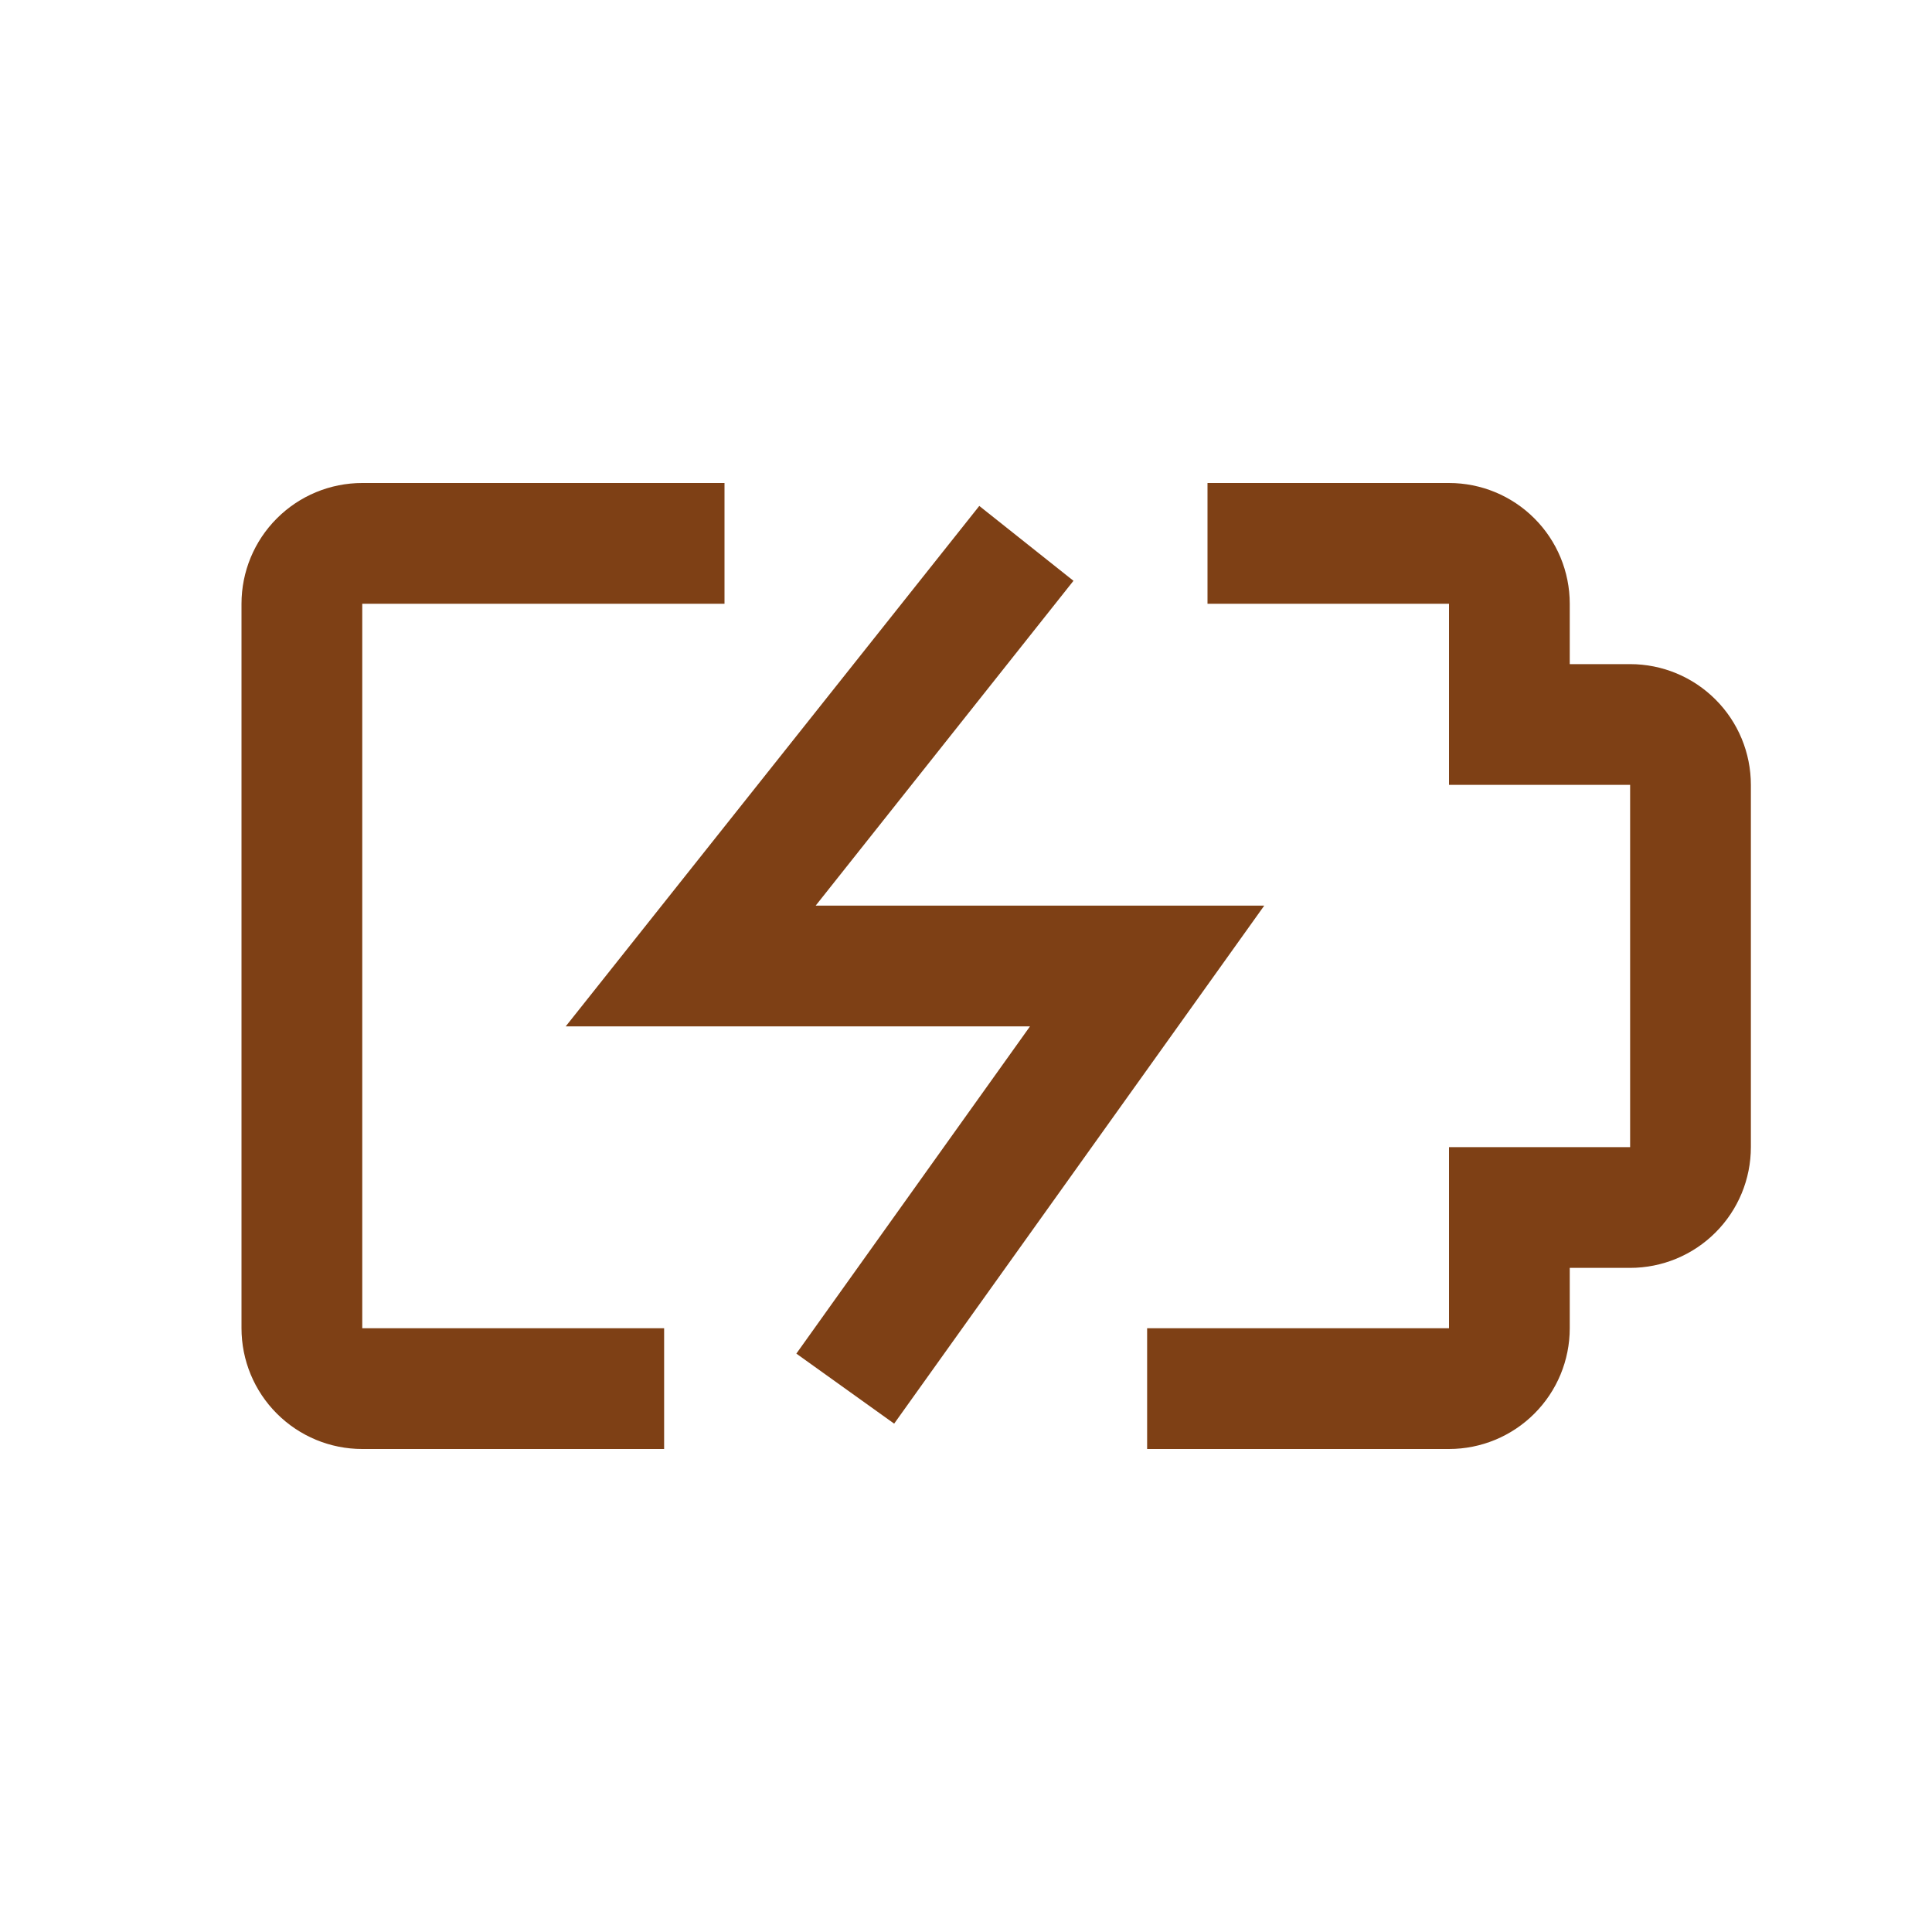
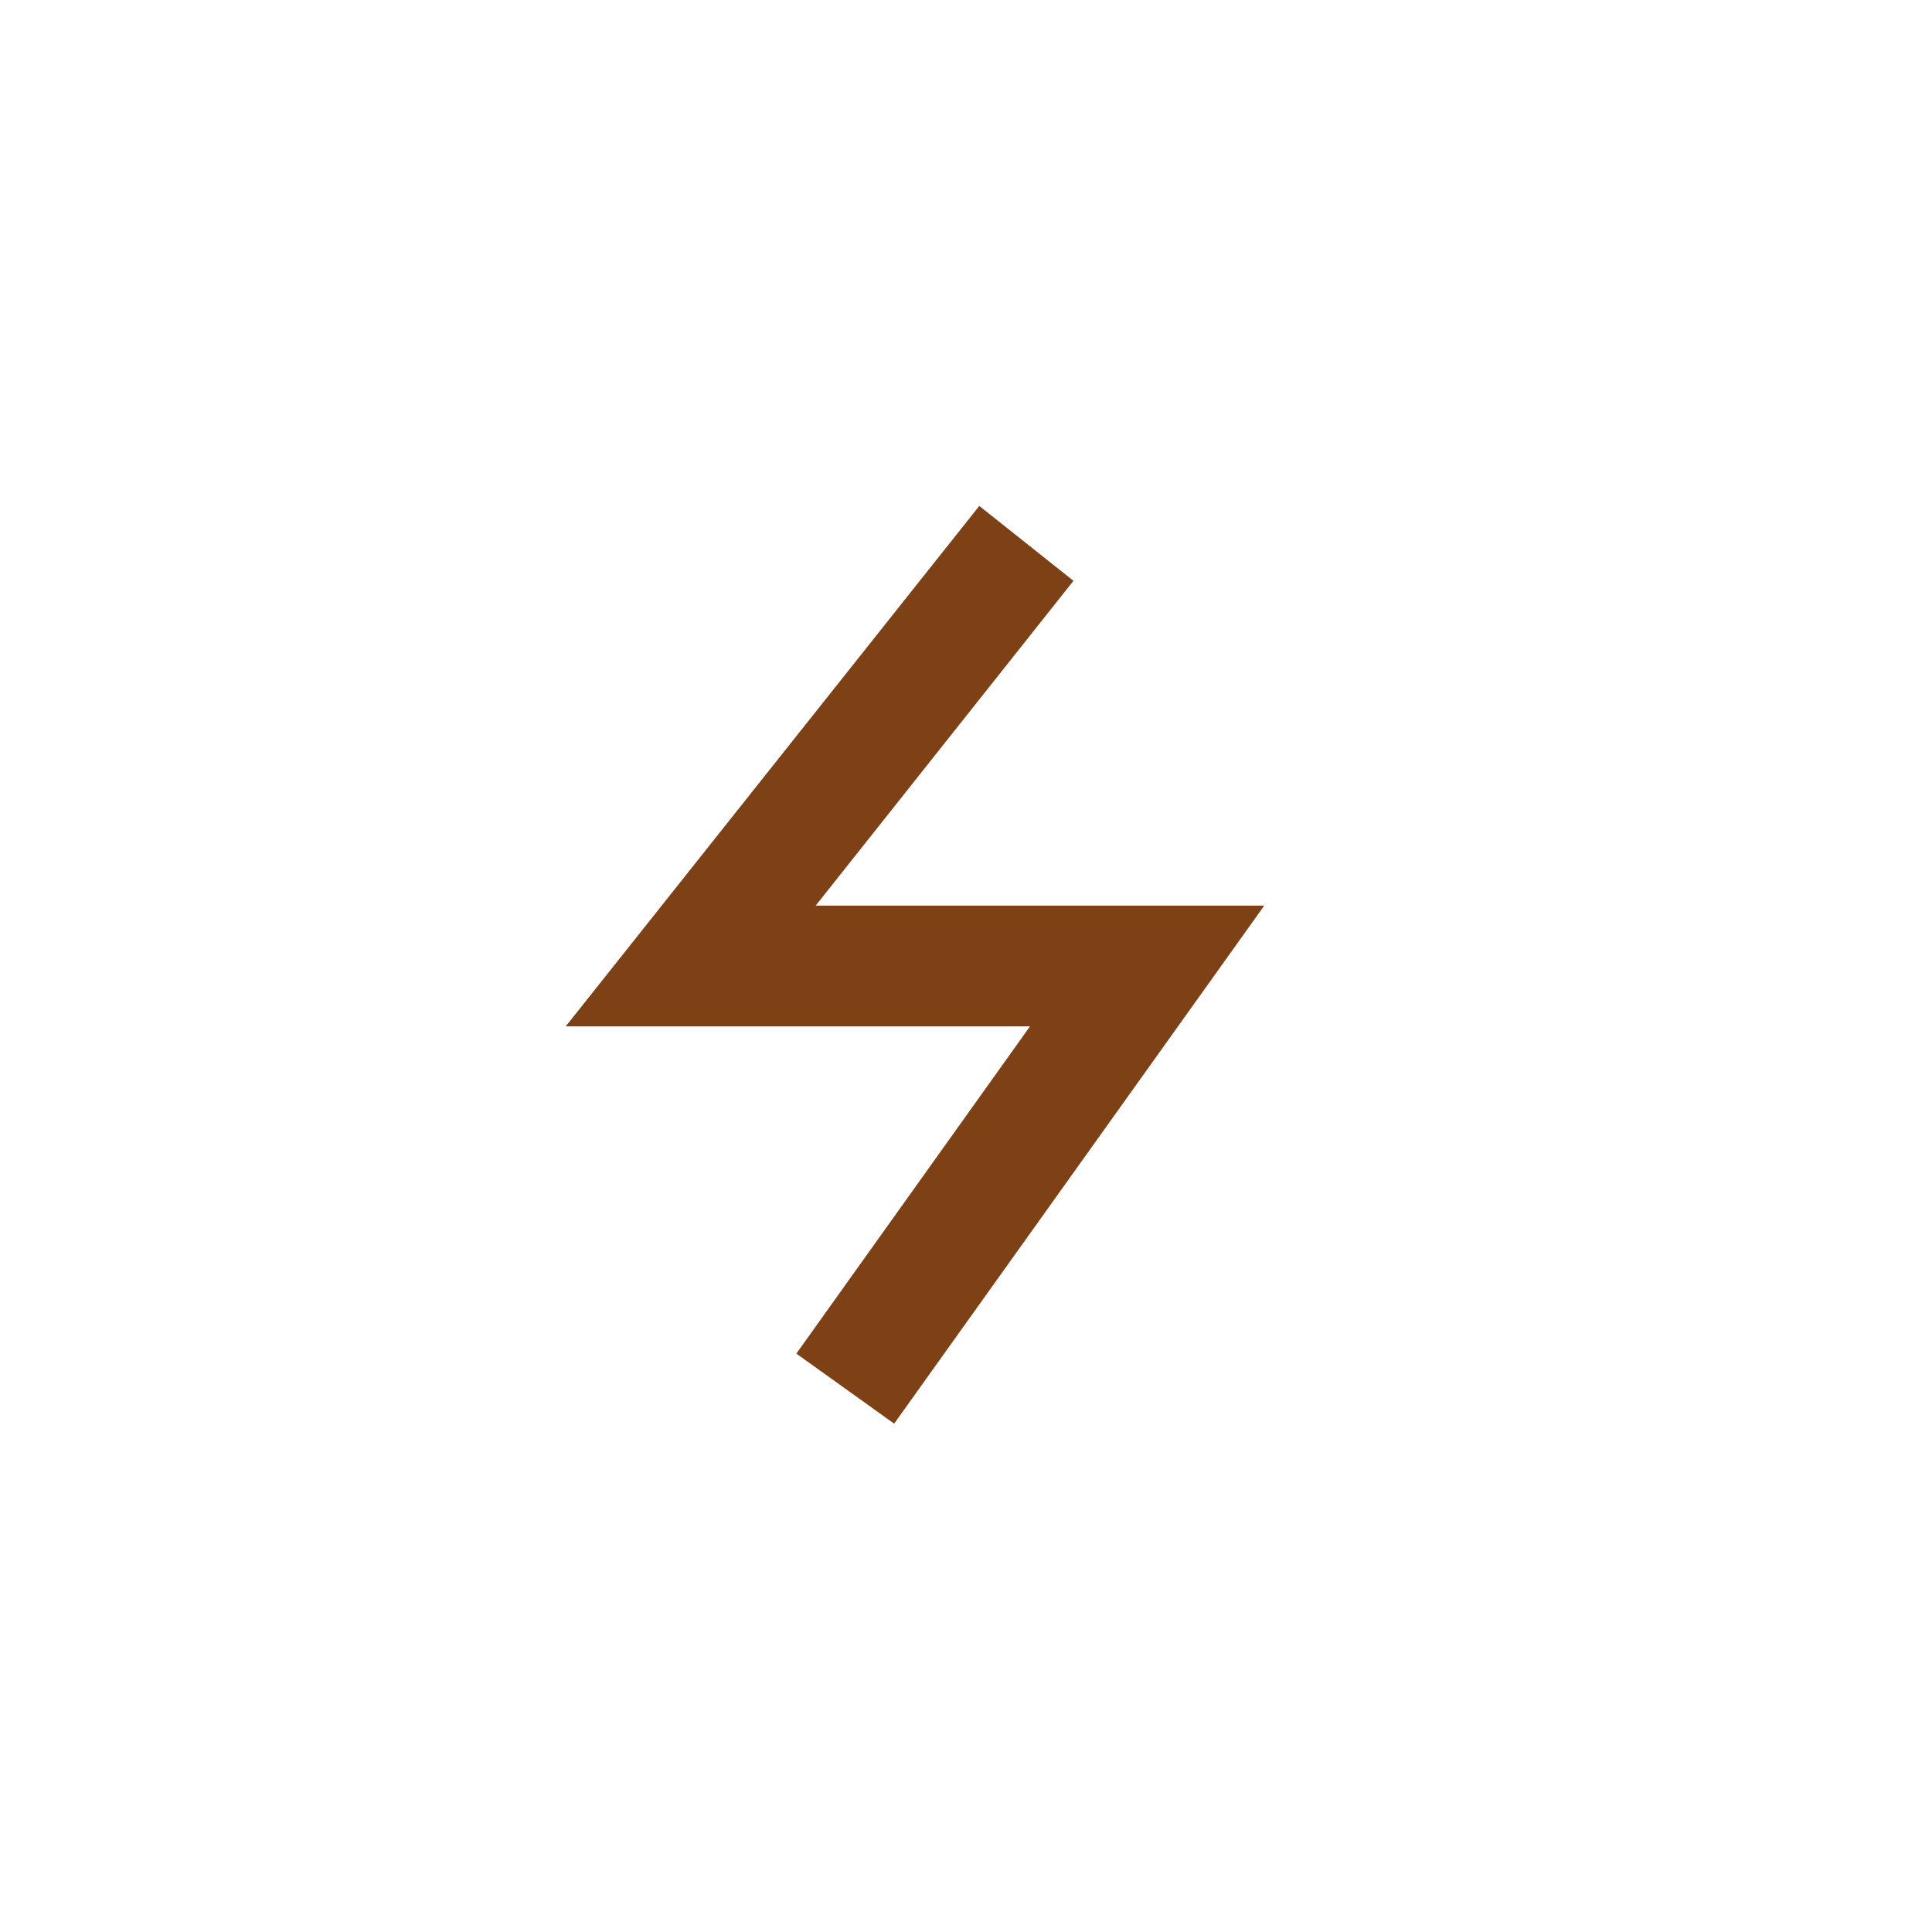
<svg xmlns="http://www.w3.org/2000/svg" width="48" height="48" viewBox="0 0 48 48" fill="none">
-   <path d="M40.5 16.5H39V15C39 14.204 38.684 13.441 38.121 12.879C37.559 12.316 36.796 12 36 12H30V15H36V19.5H40.5V28.5H36V33H28.5V36H36C36.796 36 37.559 35.684 38.121 35.121C38.684 34.559 39 33.796 39 33V31.5H40.5C41.296 31.5 42.059 31.184 42.621 30.621C43.184 30.059 43.5 29.296 43.5 28.5V19.5C43.5 18.704 43.184 17.941 42.621 17.379C42.059 16.816 41.296 16.5 40.5 16.5ZM16.5 33H9V15H18V12H9C8.204 12 7.441 12.316 6.879 12.879C6.316 13.441 6 14.204 6 15V33C6 33.796 6.316 34.559 6.879 35.121C7.441 35.684 8.204 36 9 36H16.5V33Z" fill="#7E4015" />
-   <path d="M22.215 35.37L19.785 33.63L25.59 25.5H14.055L24.33 12.57L26.67 14.43L20.265 22.5H31.41L22.215 35.37Z" fill="#7E4015" />
+   <path d="M22.215 35.37L19.785 33.63L25.59 25.5H14.055L24.33 12.57L26.67 14.43L20.265 22.5H31.41L22.215 35.37" fill="#7E4015" />
</svg>